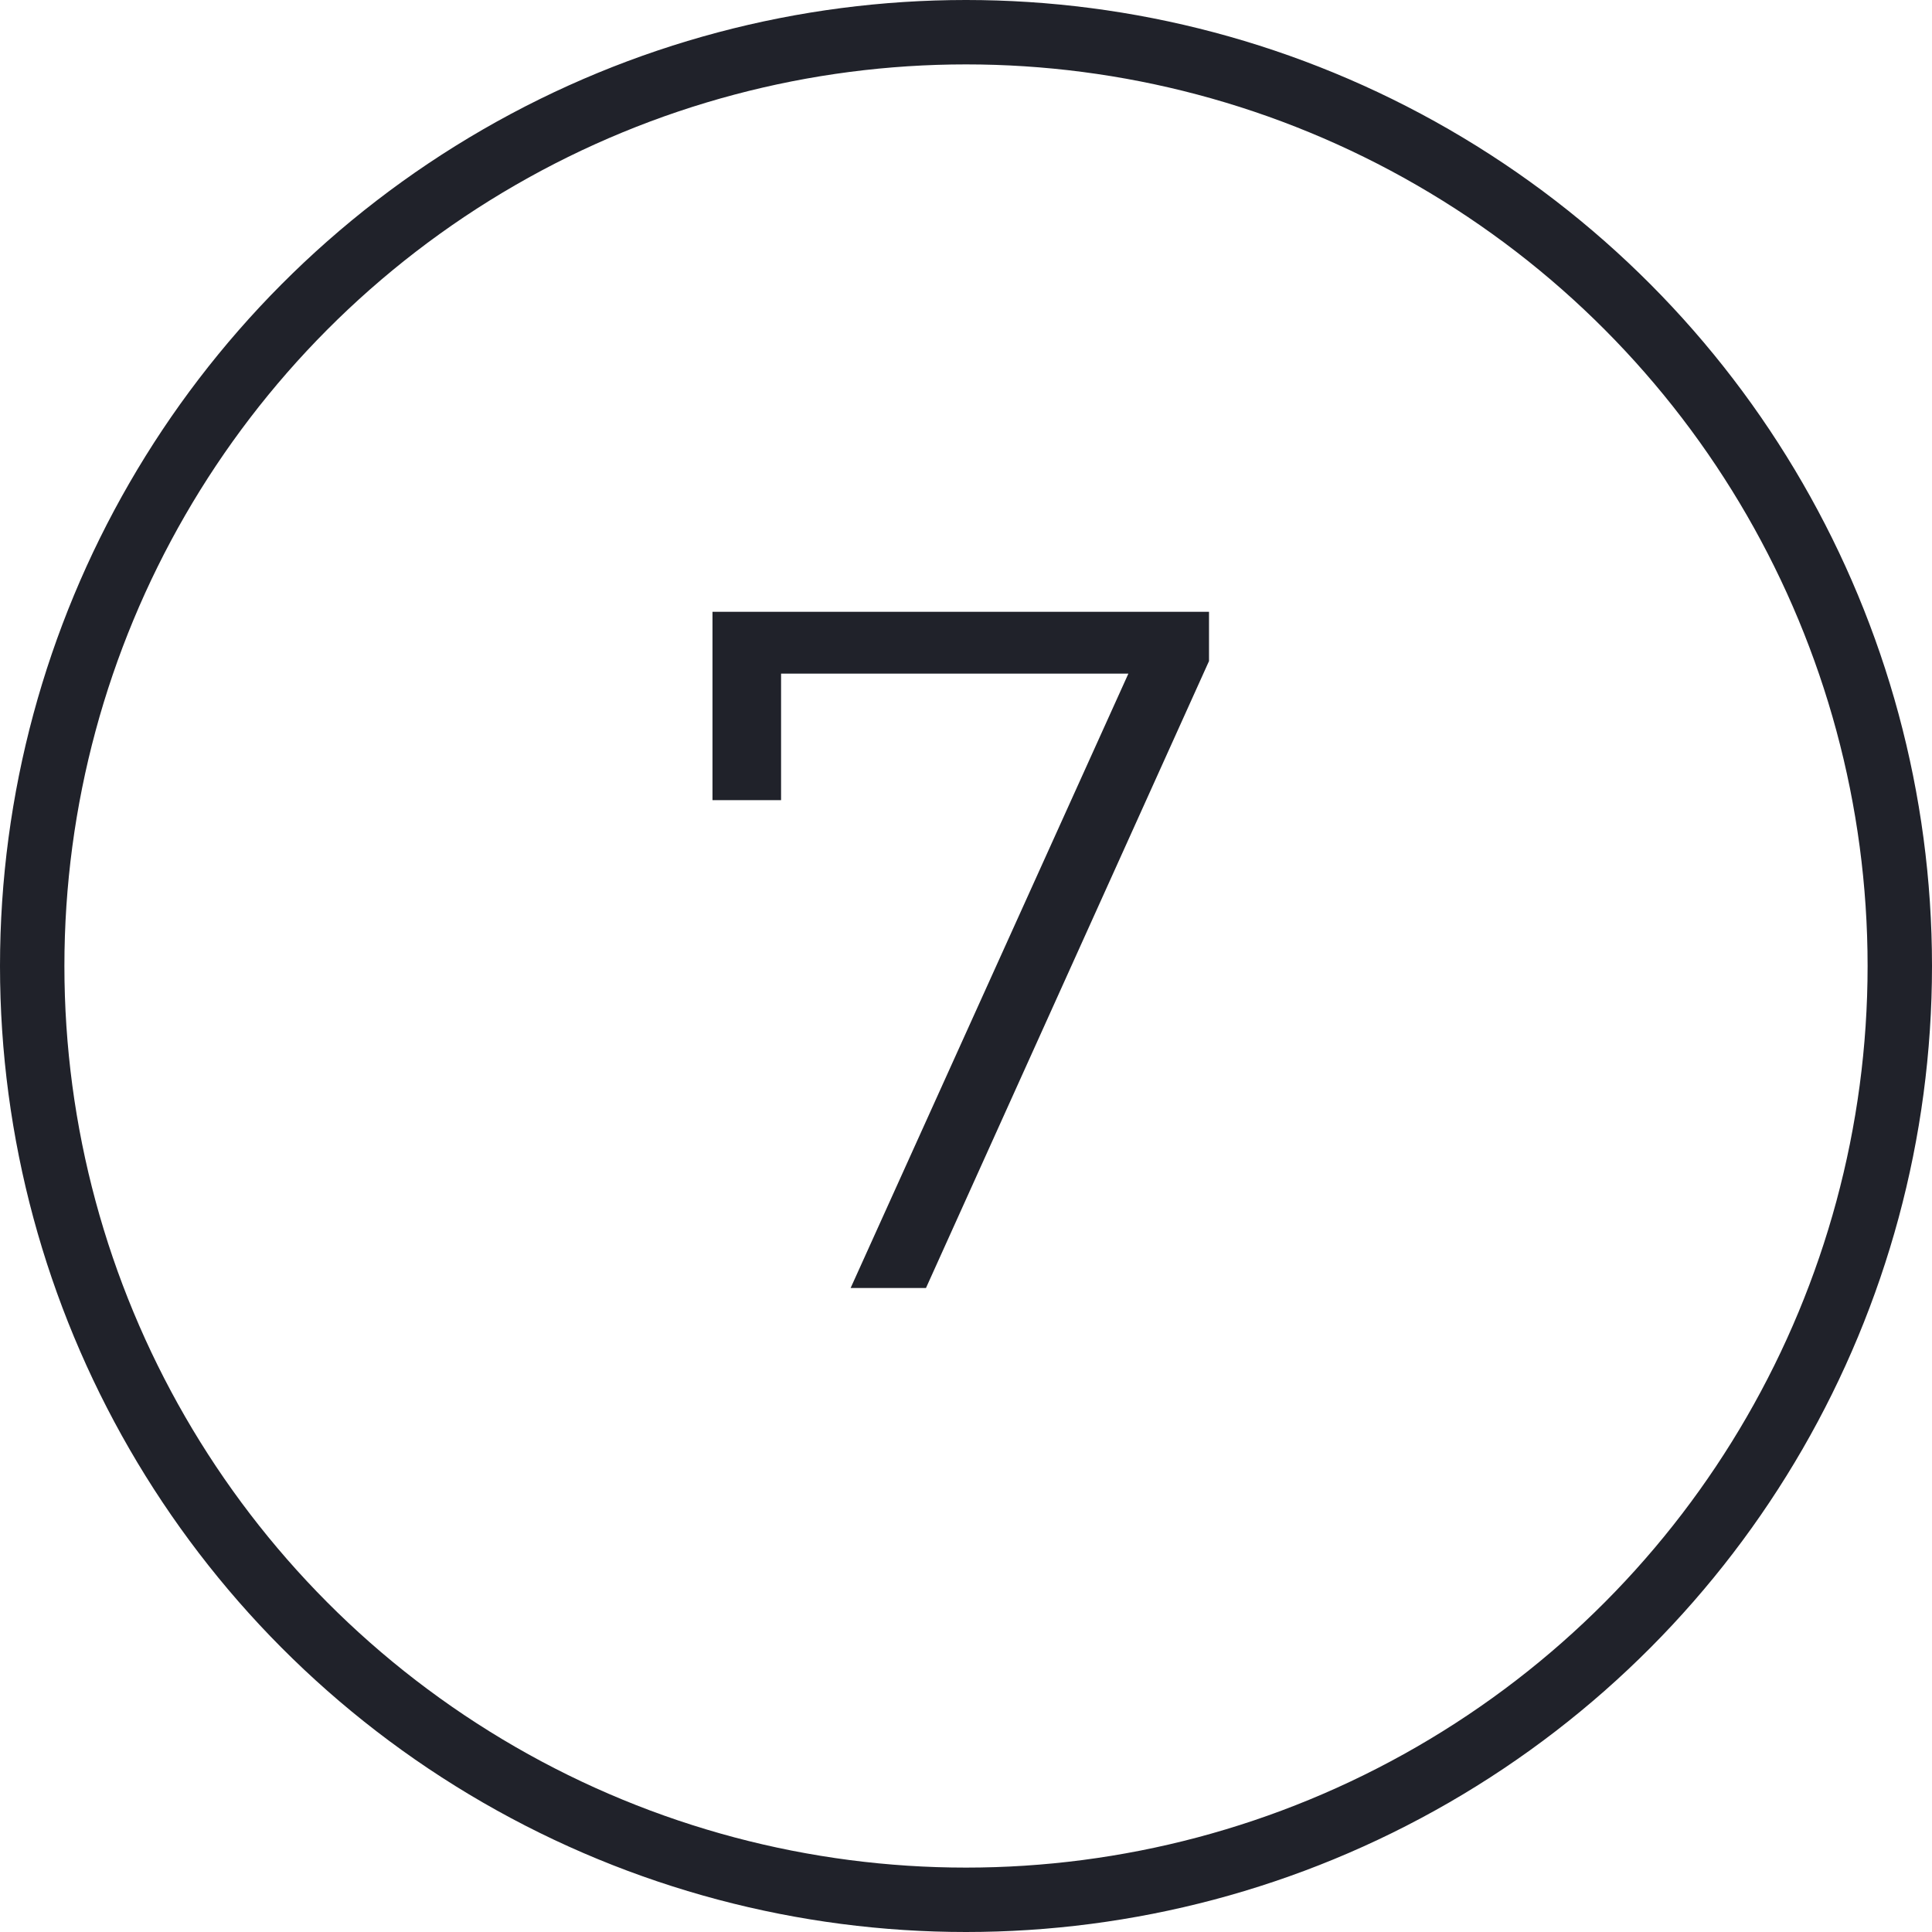
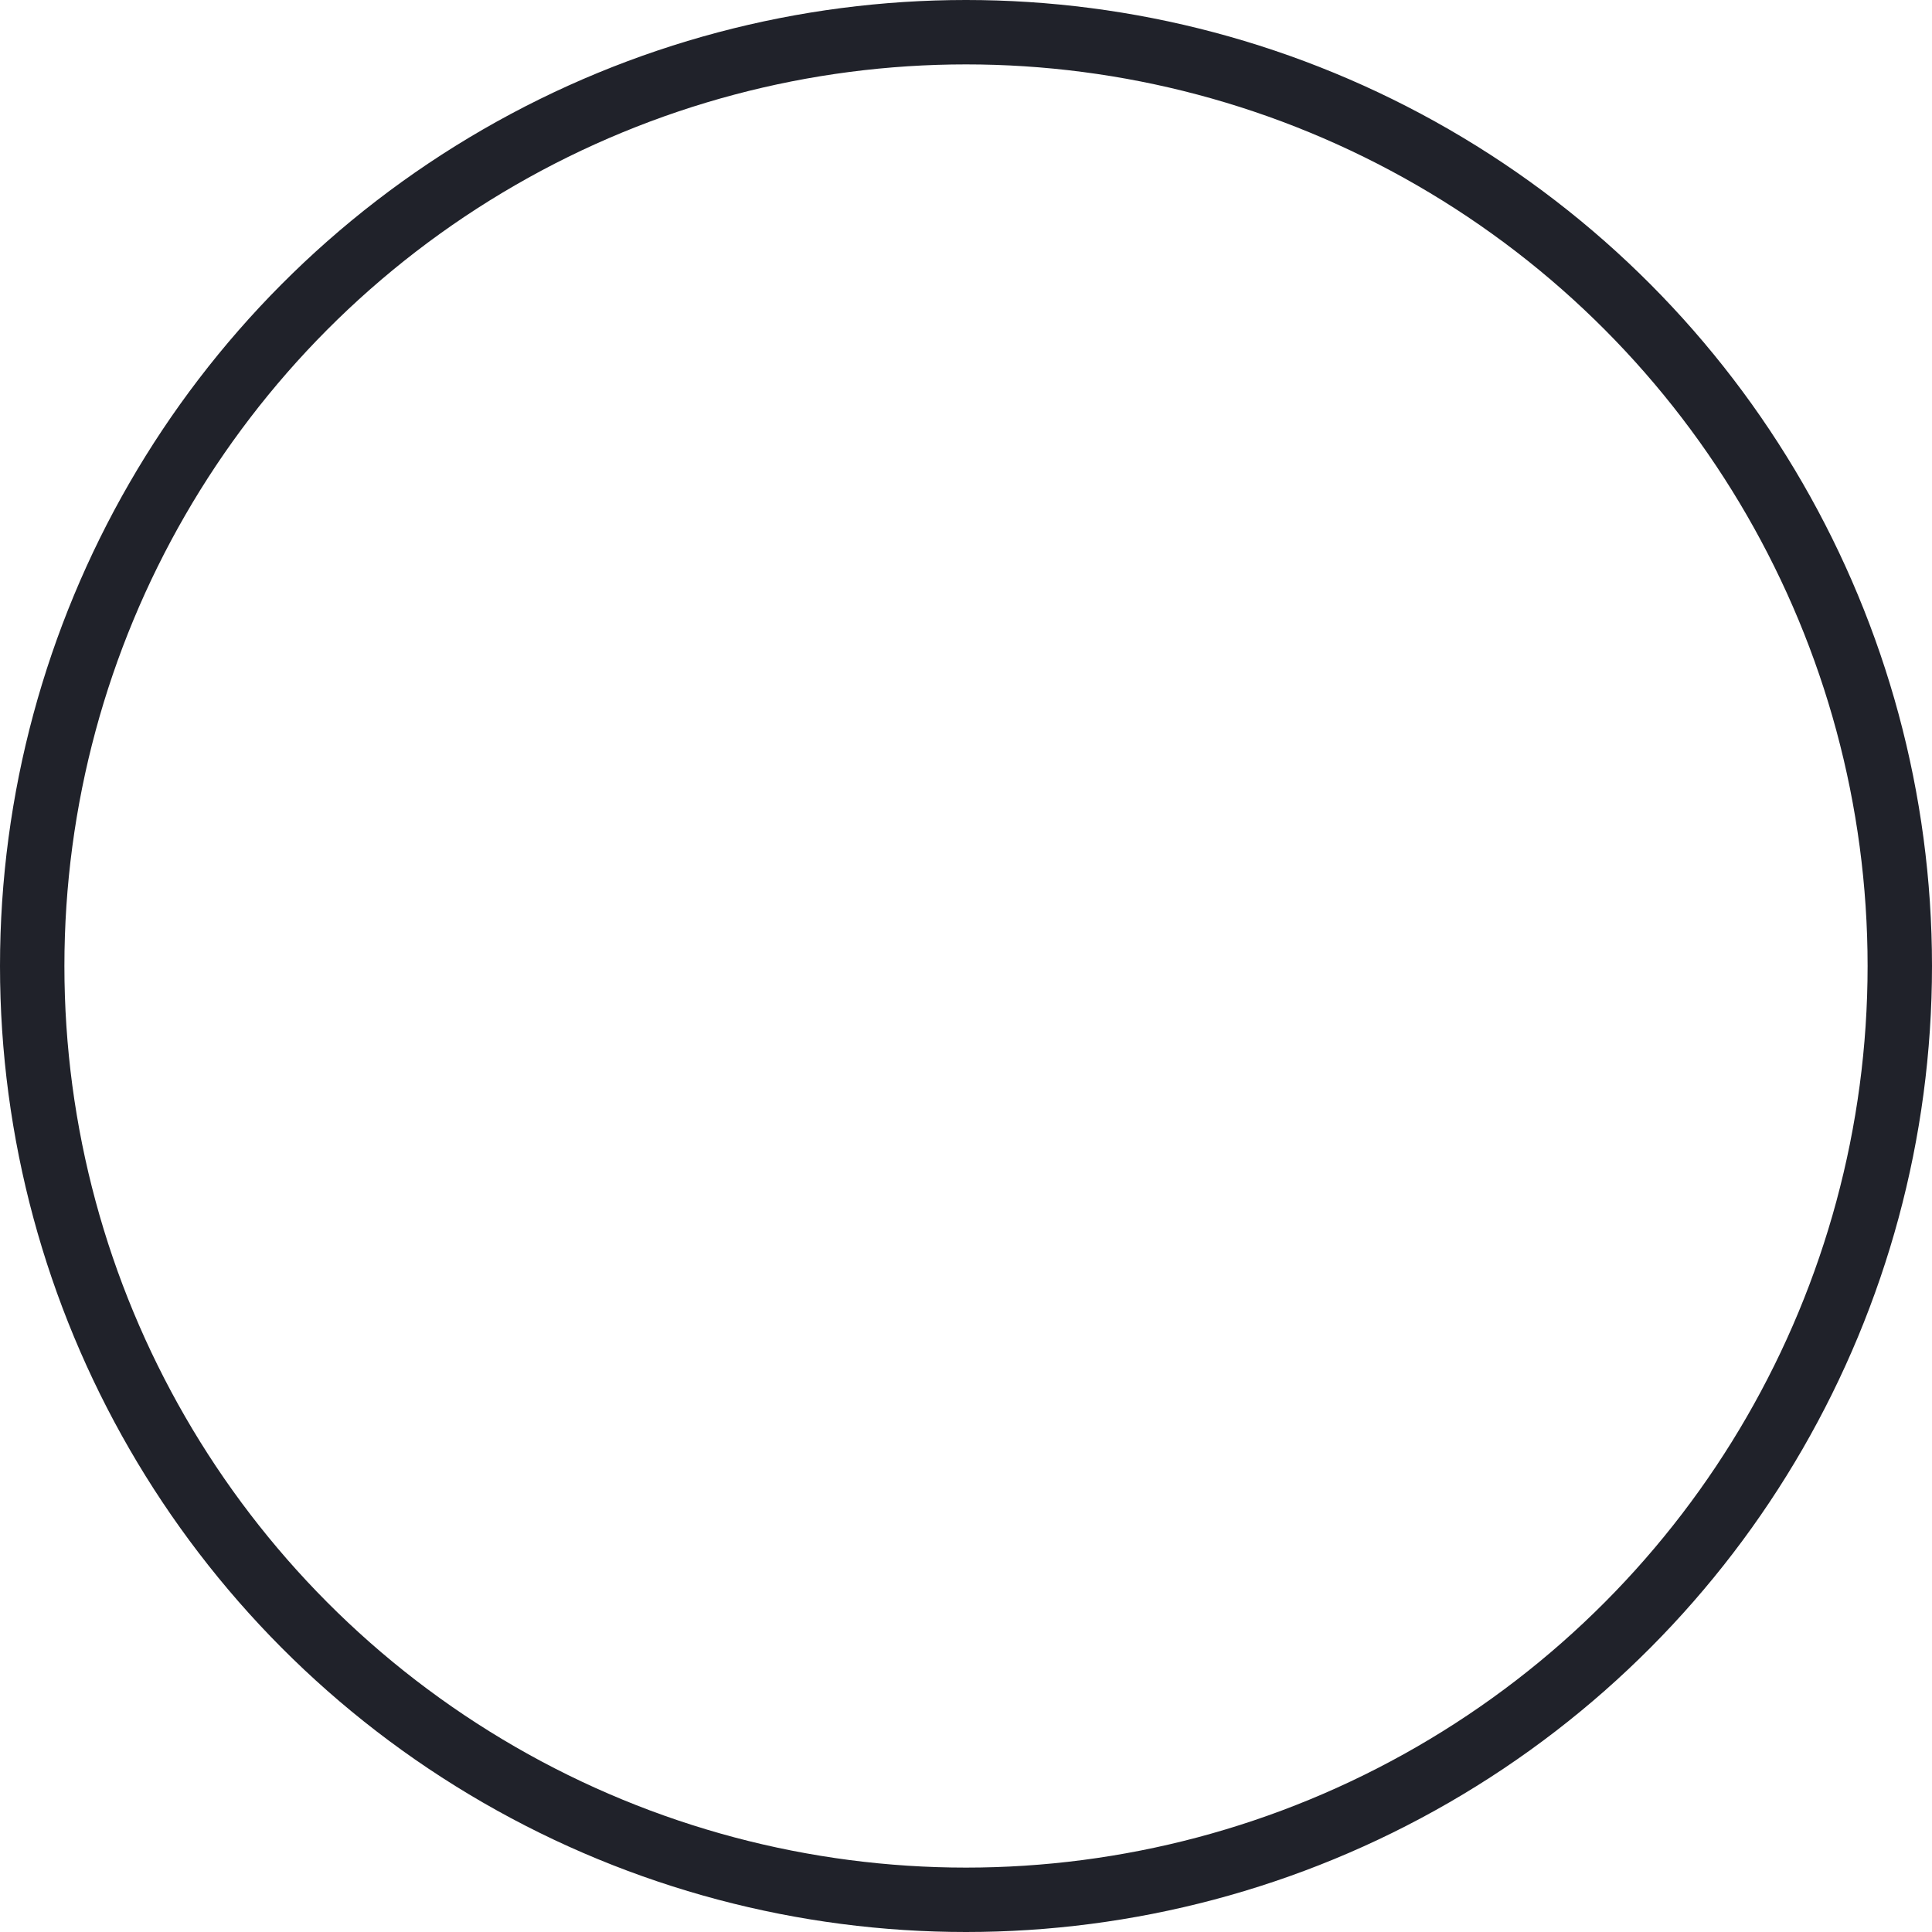
<svg xmlns="http://www.w3.org/2000/svg" width="60" height="60" viewBox="0 0 60 60" fill="none">
  <circle cx="30" cy="30" r="29" stroke="#20222A" stroke-width="2" />
-   <path d="M26.417 40L35.477 19.96L36.137 20.92H23.147L24.257 19.87V24.85H22.127V19H37.547V20.53L28.757 40H26.417Z" fill="#20222A" />
</svg>